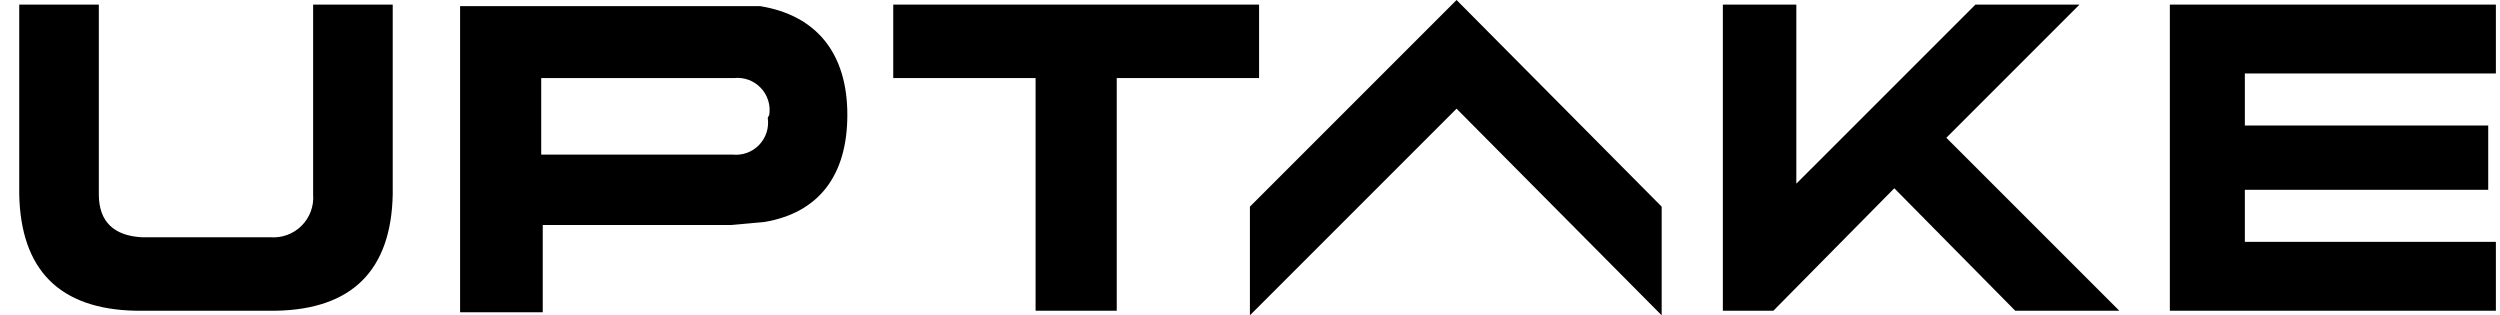
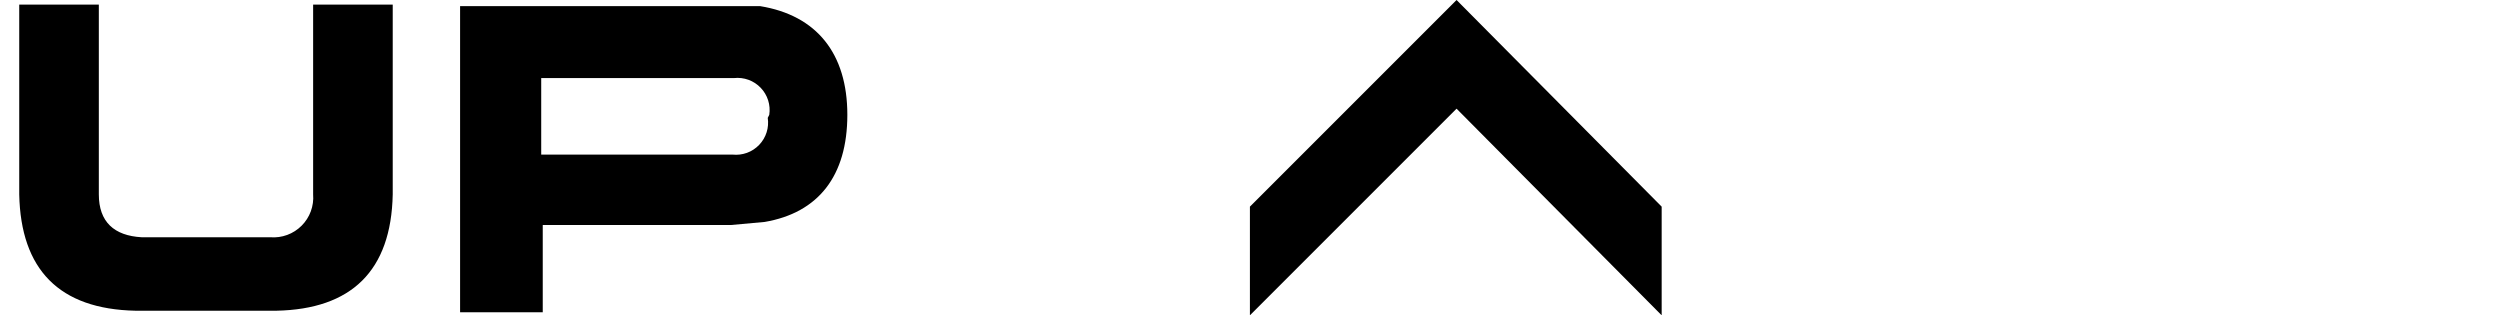
<svg xmlns="http://www.w3.org/2000/svg" width="111" height="14" viewBox="0 0 111 14" fill="none">
-   <path d="M96.341 0.204V13.796H110.817V10.738H99.671V8.427H110.477V5.573H99.671V3.262H110.817V0.204H96.341Z" fill="#1B2226" style="fill:#1B2226;fill:color(display-p3 0.106 0.133 0.149);fill-opacity:1;" />
  <path d="M34.088 5.233C34.12 5.449 34.103 5.669 34.037 5.877C33.971 6.085 33.858 6.275 33.707 6.432C33.556 6.59 33.371 6.711 33.166 6.786C32.961 6.86 32.742 6.887 32.525 6.864H24.03V3.466H32.593C32.81 3.443 33.029 3.47 33.234 3.544C33.439 3.619 33.624 3.74 33.775 3.898C33.926 4.055 34.039 4.245 34.105 4.453C34.171 4.661 34.188 4.881 34.156 5.097L34.088 5.233ZM33.748 0.272H20.428V13.864H24.098V9.99H32.457L33.952 9.854C36.331 9.447 37.622 7.816 37.622 5.097C37.622 2.379 36.263 0.68 33.748 0.272Z" fill="#1B2226" style="fill:#1B2226;fill:color(display-p3 0.106 0.133 0.149);fill-opacity:1;" />
-   <path d="M39.66 0.204V3.466H45.98V13.796H49.583V3.466H55.903V0.204H39.66Z" fill="#1B2226" style="fill:#1B2226;fill:color(display-p3 0.106 0.133 0.149);fill-opacity:1;" />
  <path d="M6.02 13.796H12.272C15.602 13.728 17.369 12.029 17.437 8.631V0.204H13.903V8.631C13.924 8.886 13.888 9.143 13.8 9.383C13.712 9.623 13.572 9.841 13.391 10.022C13.21 10.203 12.992 10.343 12.752 10.431C12.512 10.519 12.255 10.555 12 10.534H6.291C5.068 10.466 4.388 9.854 4.388 8.631V0.204H0.854V8.631C0.922 11.961 2.621 13.728 6.02 13.796Z" fill="#1B2226" style="fill:#1B2226;fill:color(display-p3 0.106 0.133 0.149);fill-opacity:1;" />
  <path d="M64.671 0L55.496 9.175V14L64.671 4.825L73.778 14V9.175L64.671 0Z" fill="#1B2226" style="fill:#1B2226;fill:color(display-p3 0.106 0.133 0.149);fill-opacity:1;" />
-   <path d="M87.709 0.204L79.757 8.155V0.204H76.495V13.796H78.738L84.107 8.359L89.476 13.796H94.097L86.417 6.117L92.33 0.204H87.709Z" fill="#1B2226" style="fill:#1B2226;fill:color(display-p3 0.106 0.133 0.149);fill-opacity:1;" />
</svg>